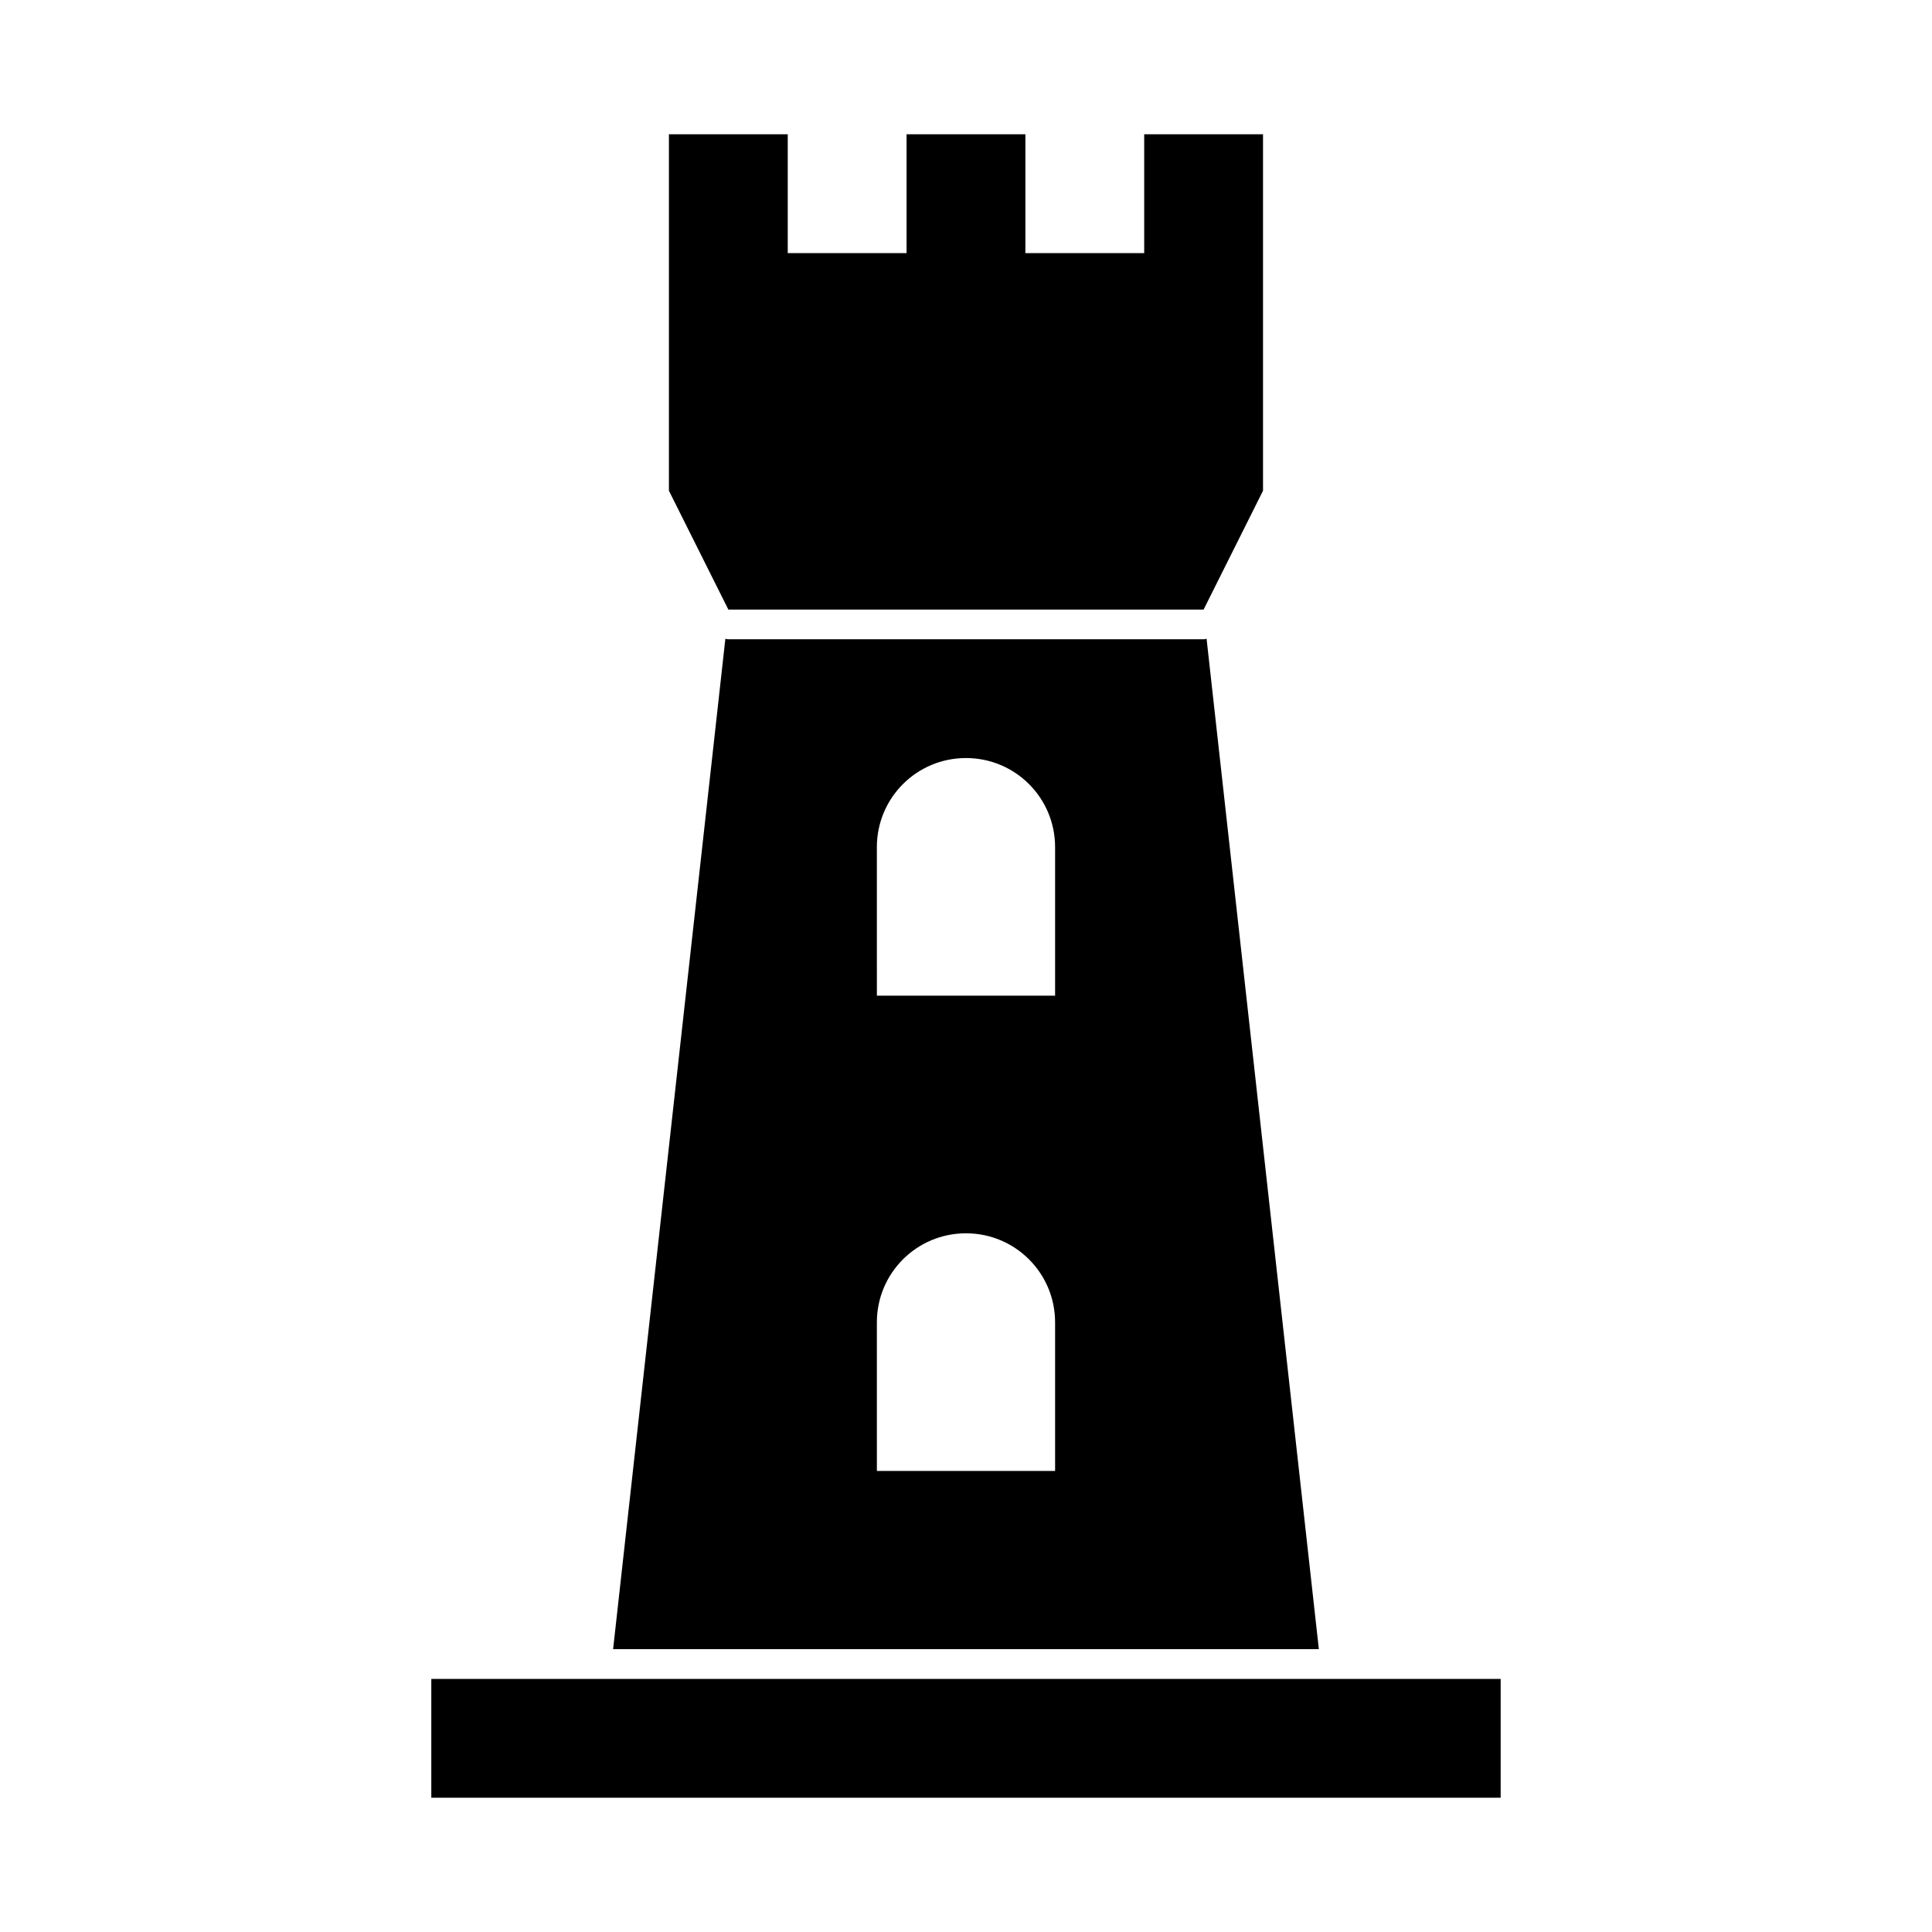
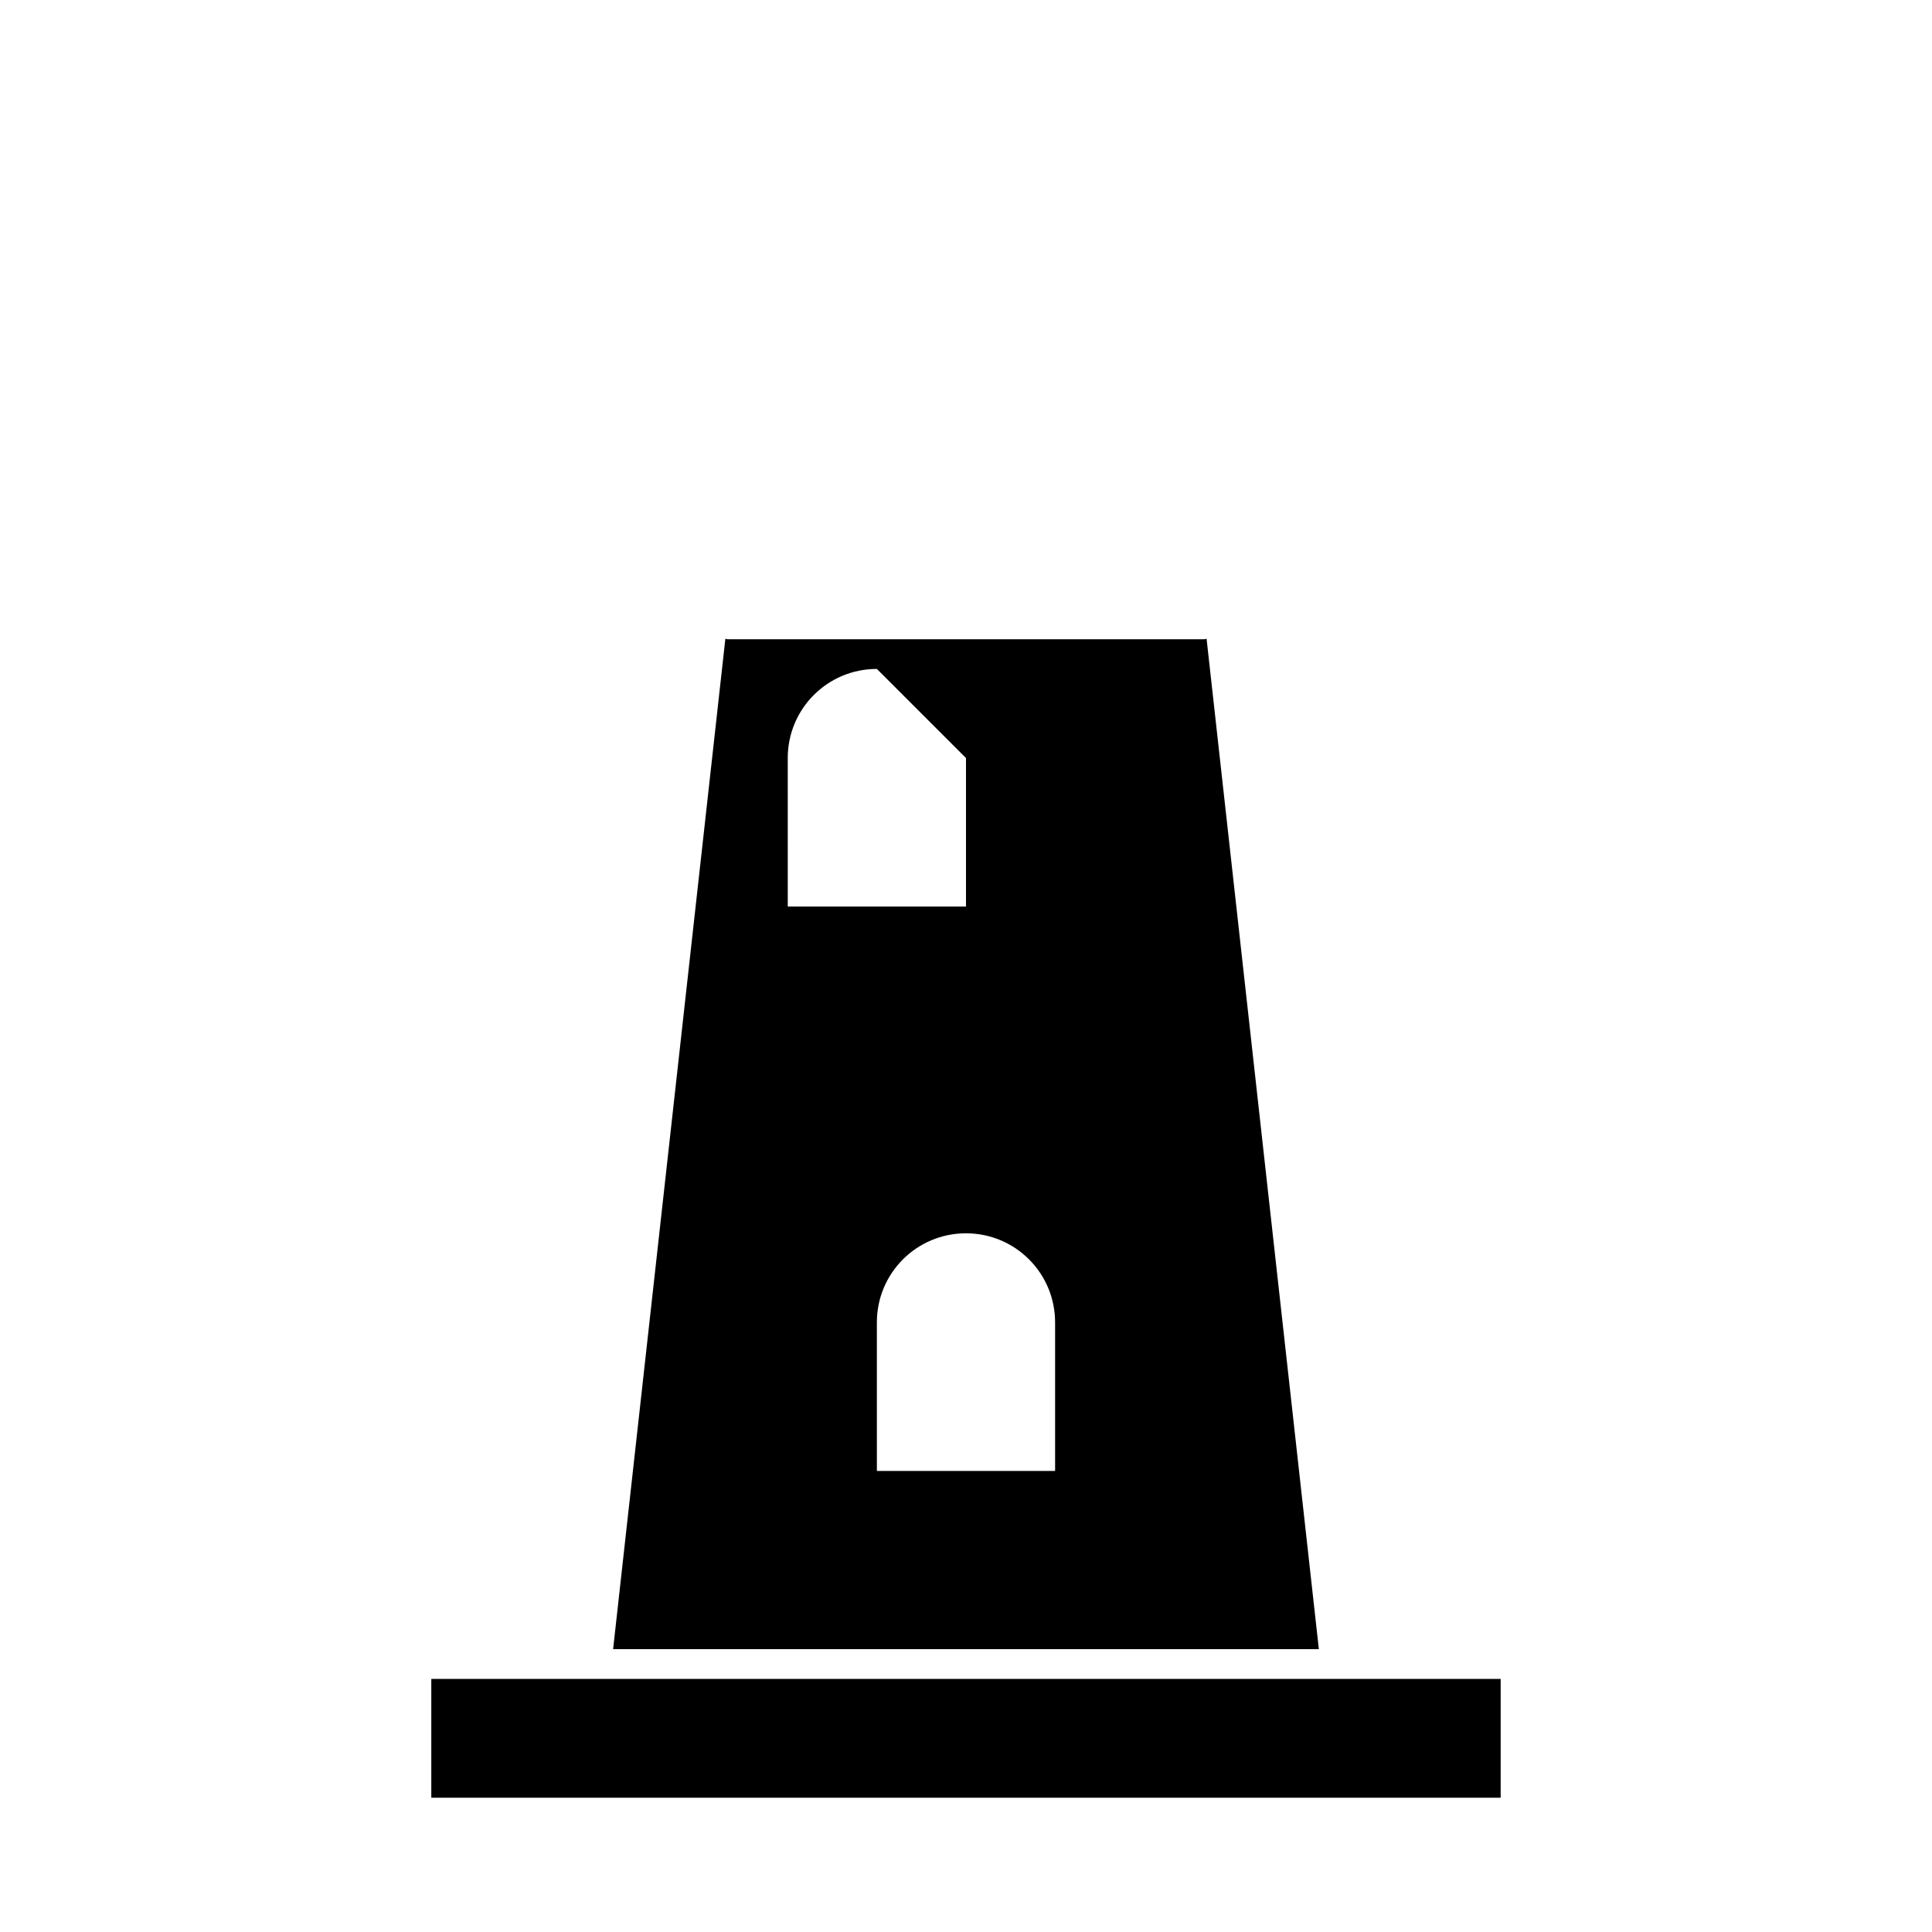
<svg xmlns="http://www.w3.org/2000/svg" fill="#000000" width="800px" height="800px" version="1.1" viewBox="144 144 512 512">
  <g>
-     <path d="m485.64 581.05h7.871l-29.758-267.8c-0.312 0.156-0.469 0.156-0.781 0.156h-125.95c-0.316 0-0.473 0-0.789-0.156l-29.754 267.8zm-85.645-236.16c13.066 0 23.617 10.547 23.617 23.617v39.359h-47.23l-0.004-39.359c0-13.07 10.547-23.617 23.617-23.617zm0 125.95c13.066 0 23.617 10.547 23.617 23.617v39.359h-47.23l-0.004-39.363c0-13.066 10.547-23.613 23.617-23.613z" />
-     <path d="m337.02 305.54h125.95l3.461-6.93 12.281-24.559v-94.465h-31.488v31.488h-31.488v-31.488h-31.488v31.488h-31.488v-31.488h-31.488v94.465l12.281 24.559z" />
+     <path d="m485.64 581.05h7.871l-29.758-267.8c-0.312 0.156-0.469 0.156-0.781 0.156h-125.95c-0.316 0-0.473 0-0.789-0.156l-29.754 267.8zm-85.645-236.16v39.359h-47.23l-0.004-39.359c0-13.07 10.547-23.617 23.617-23.617zm0 125.95c13.066 0 23.617 10.547 23.617 23.617v39.359h-47.23l-0.004-39.363c0-13.066 10.547-23.613 23.617-23.613z" />
    <path d="m502.34 588.93h-244.04v31.488h283.39v-31.488z" />
  </g>
</svg>